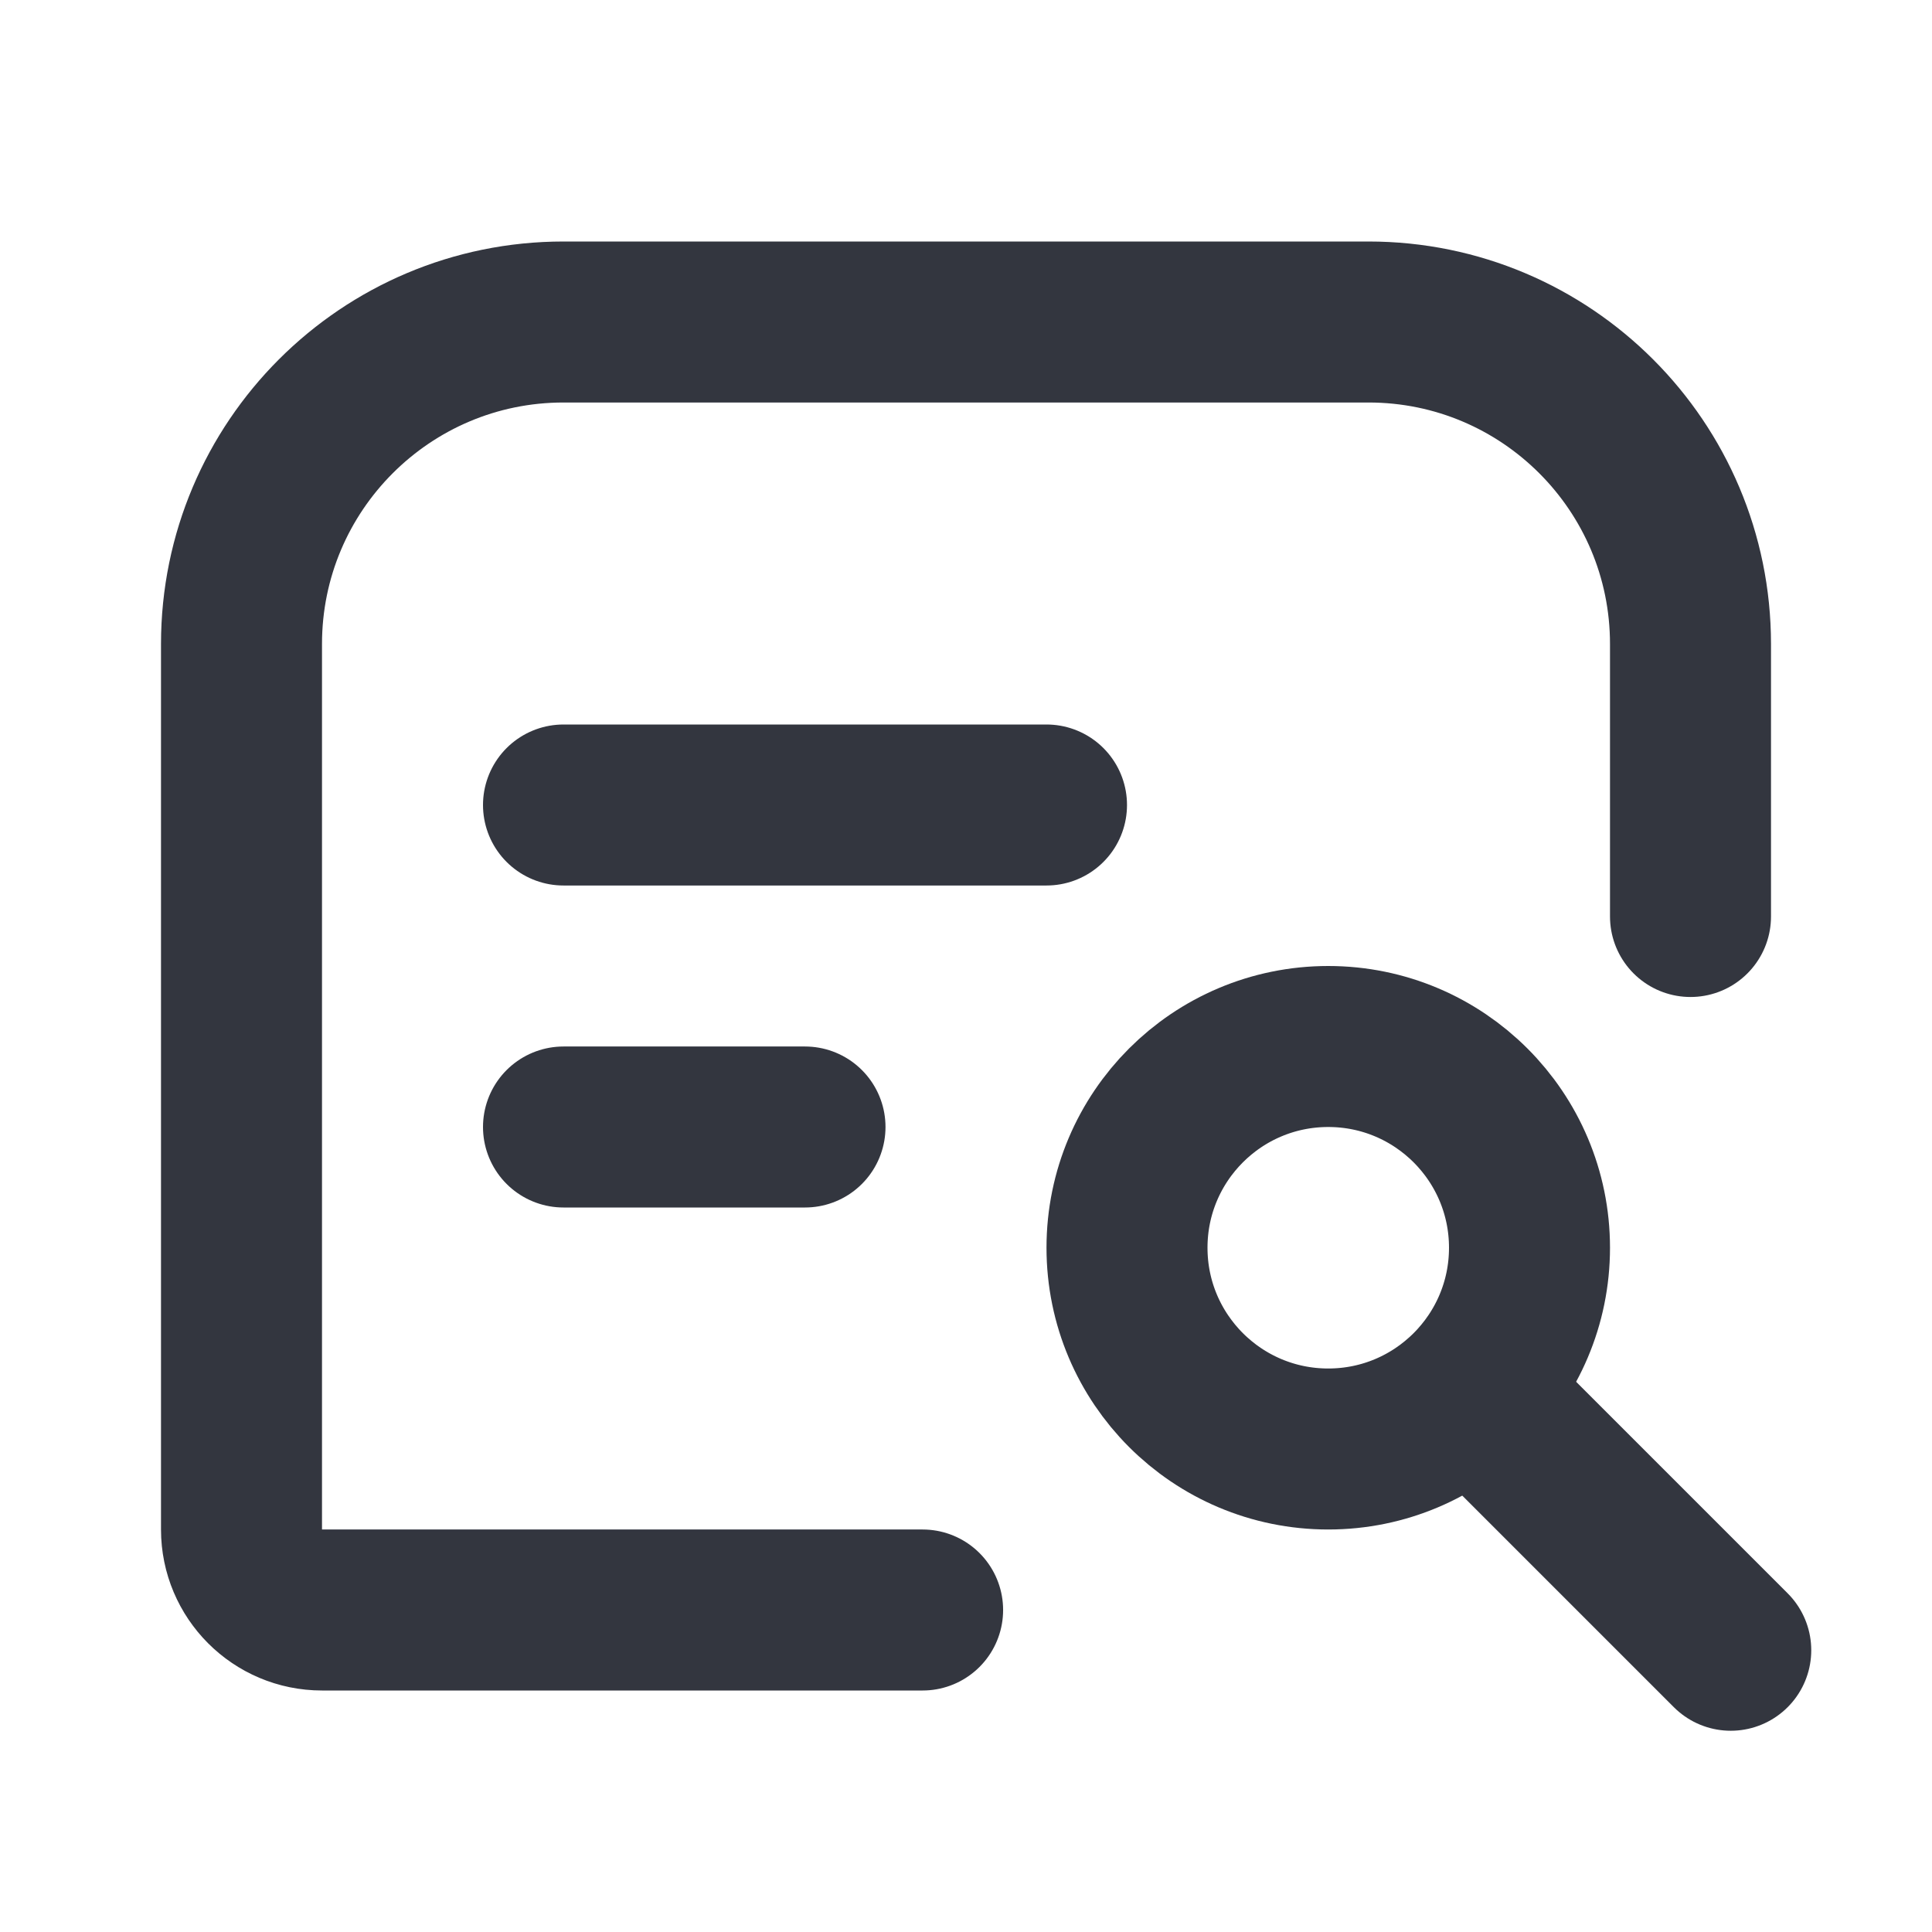
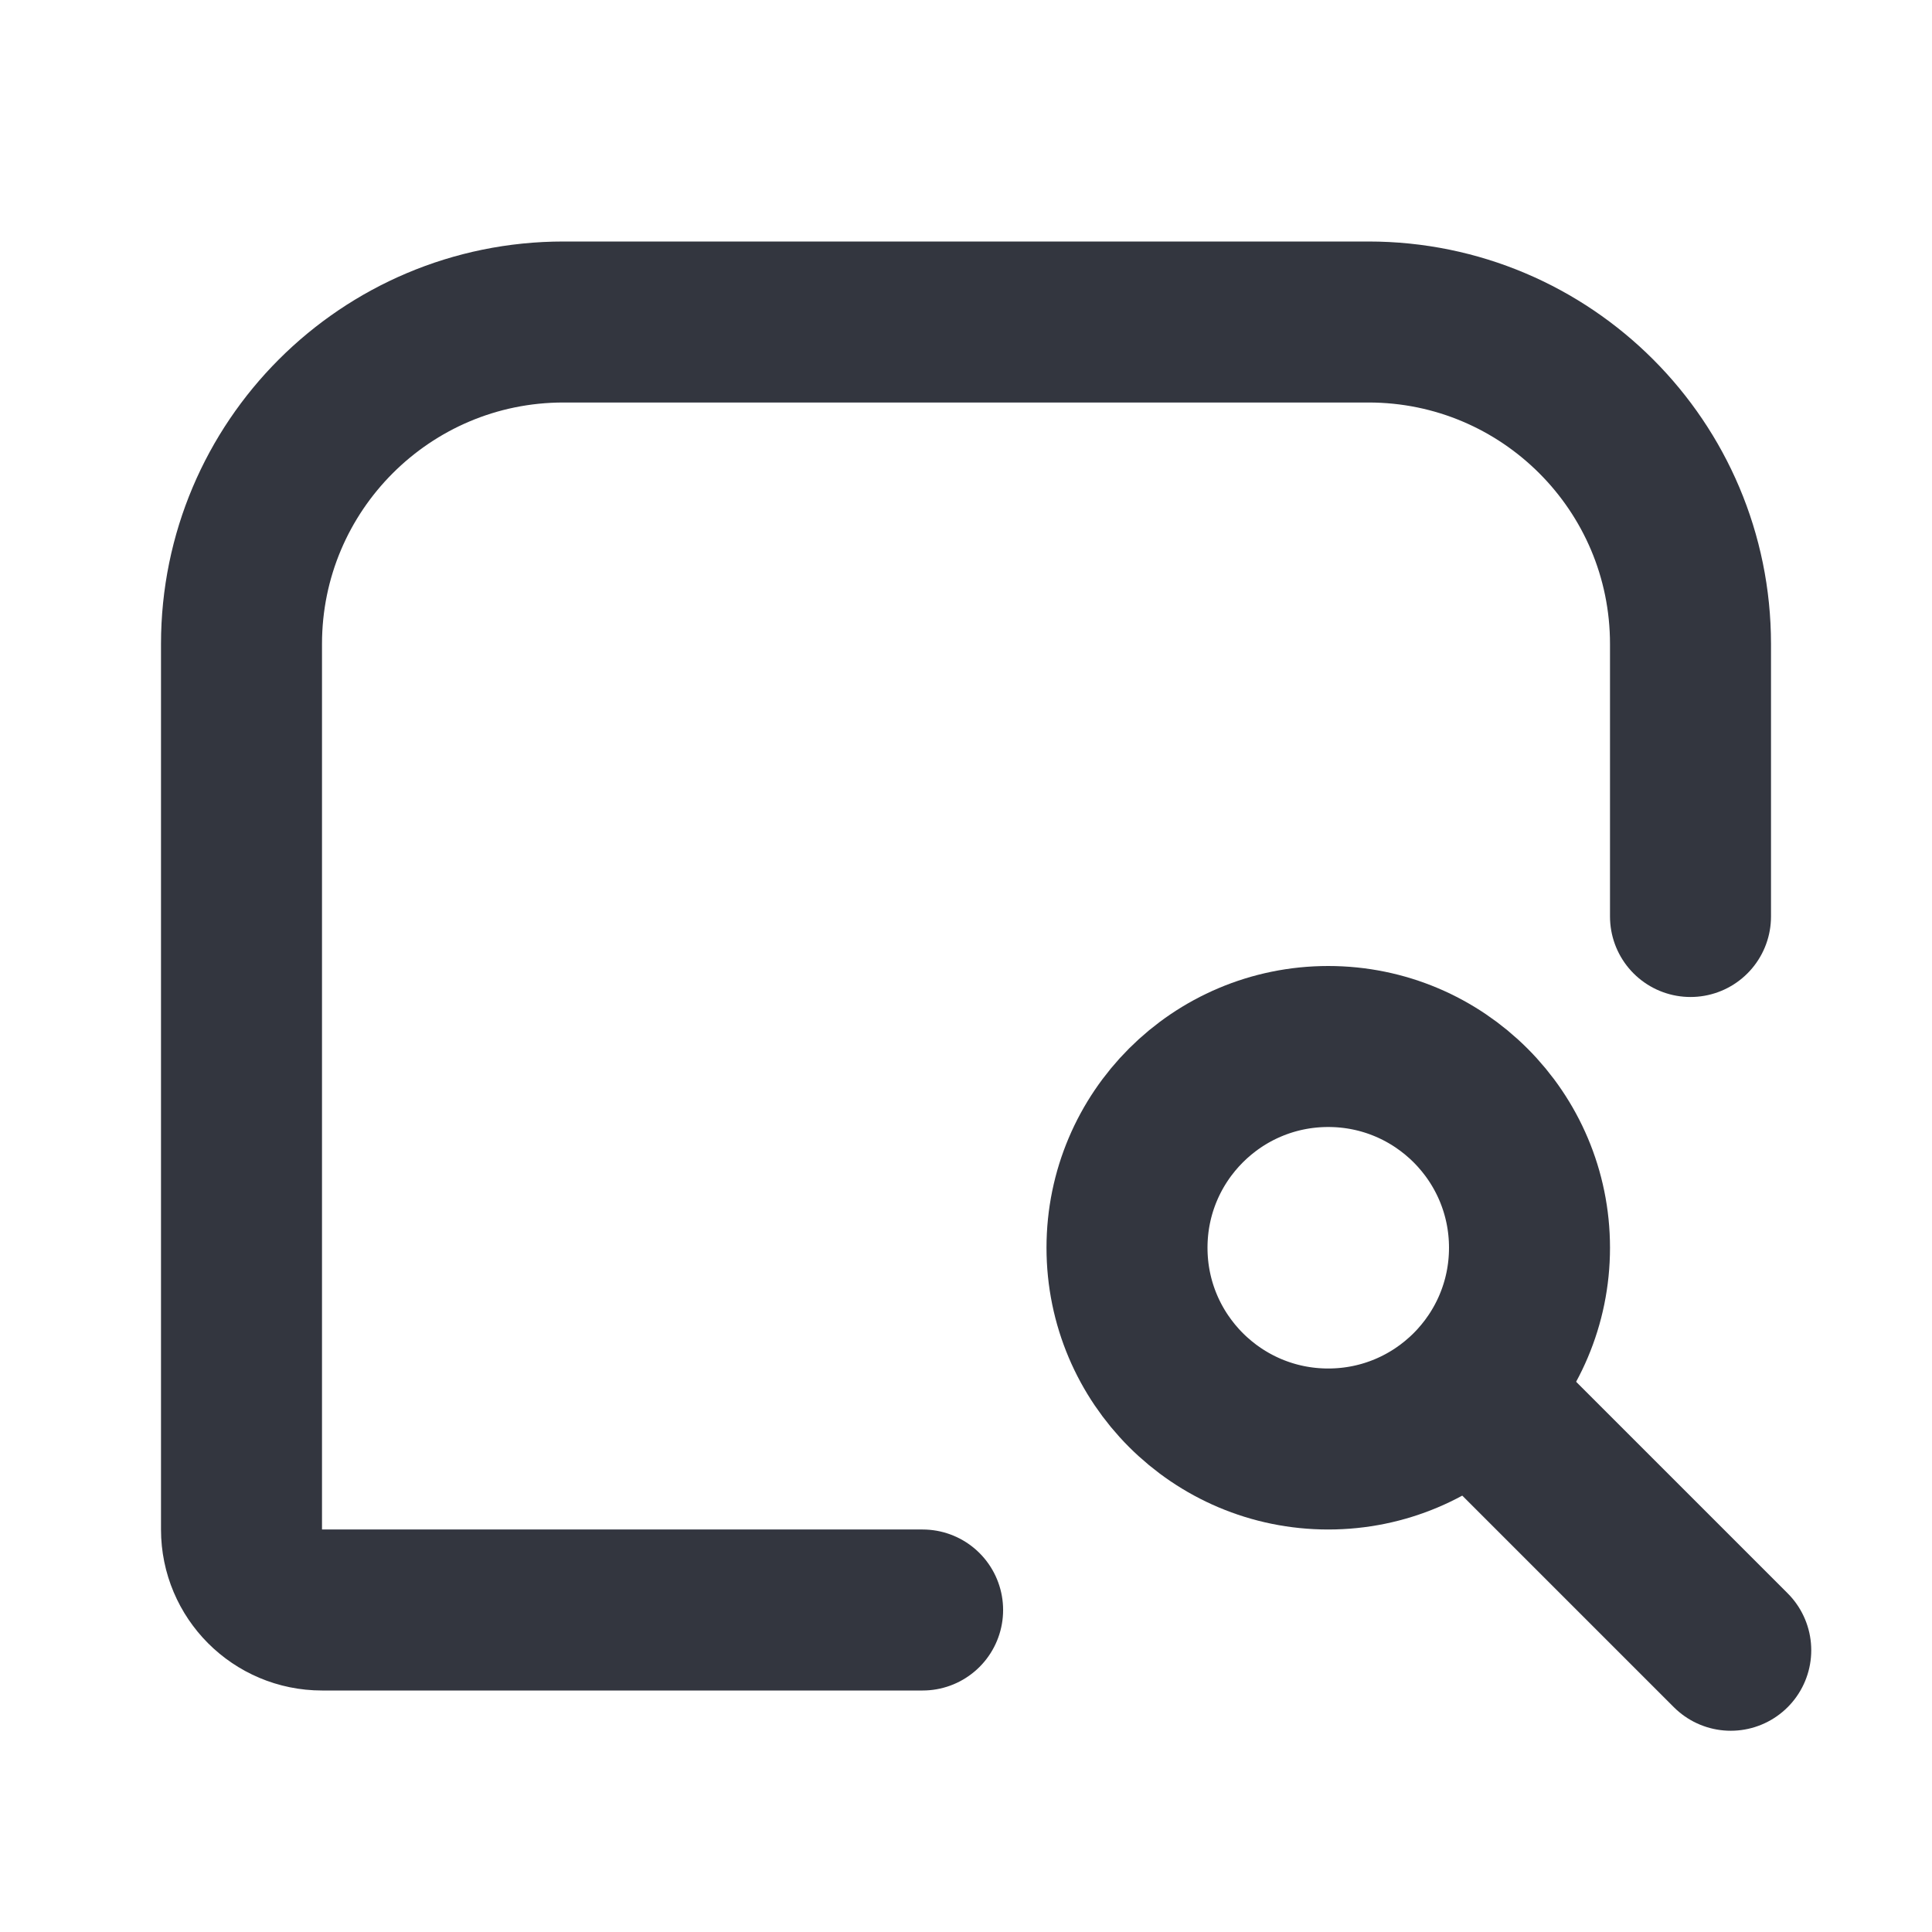
<svg xmlns="http://www.w3.org/2000/svg" width="800px" height="800px" viewBox="0 0 24 24" fill="none">
  <path d="M11.461 20H4C3.448 20 3 19.552 3 19V8C3 5.791 4.791 4 7 4H17C19.209 4 21 5.791 21 8V11.385" stroke="#33363F" stroke-width="2" stroke-linecap="round" stroke-linejoin="round" />
-   <path d="M7 14H10" stroke="#33363F" stroke-width="2" stroke-linecap="round" stroke-linejoin="round" />
-   <path d="M7 10H13" stroke="#33363F" stroke-width="2" stroke-linecap="round" stroke-linejoin="round" />
  <circle cx="16.5" cy="15.5" r="2.5" stroke="#33363F" stroke-width="2" />
  <path d="M18.5 17.5L21.5 20.5" stroke="#33363F" stroke-width="2" stroke-linecap="round" />
</svg>